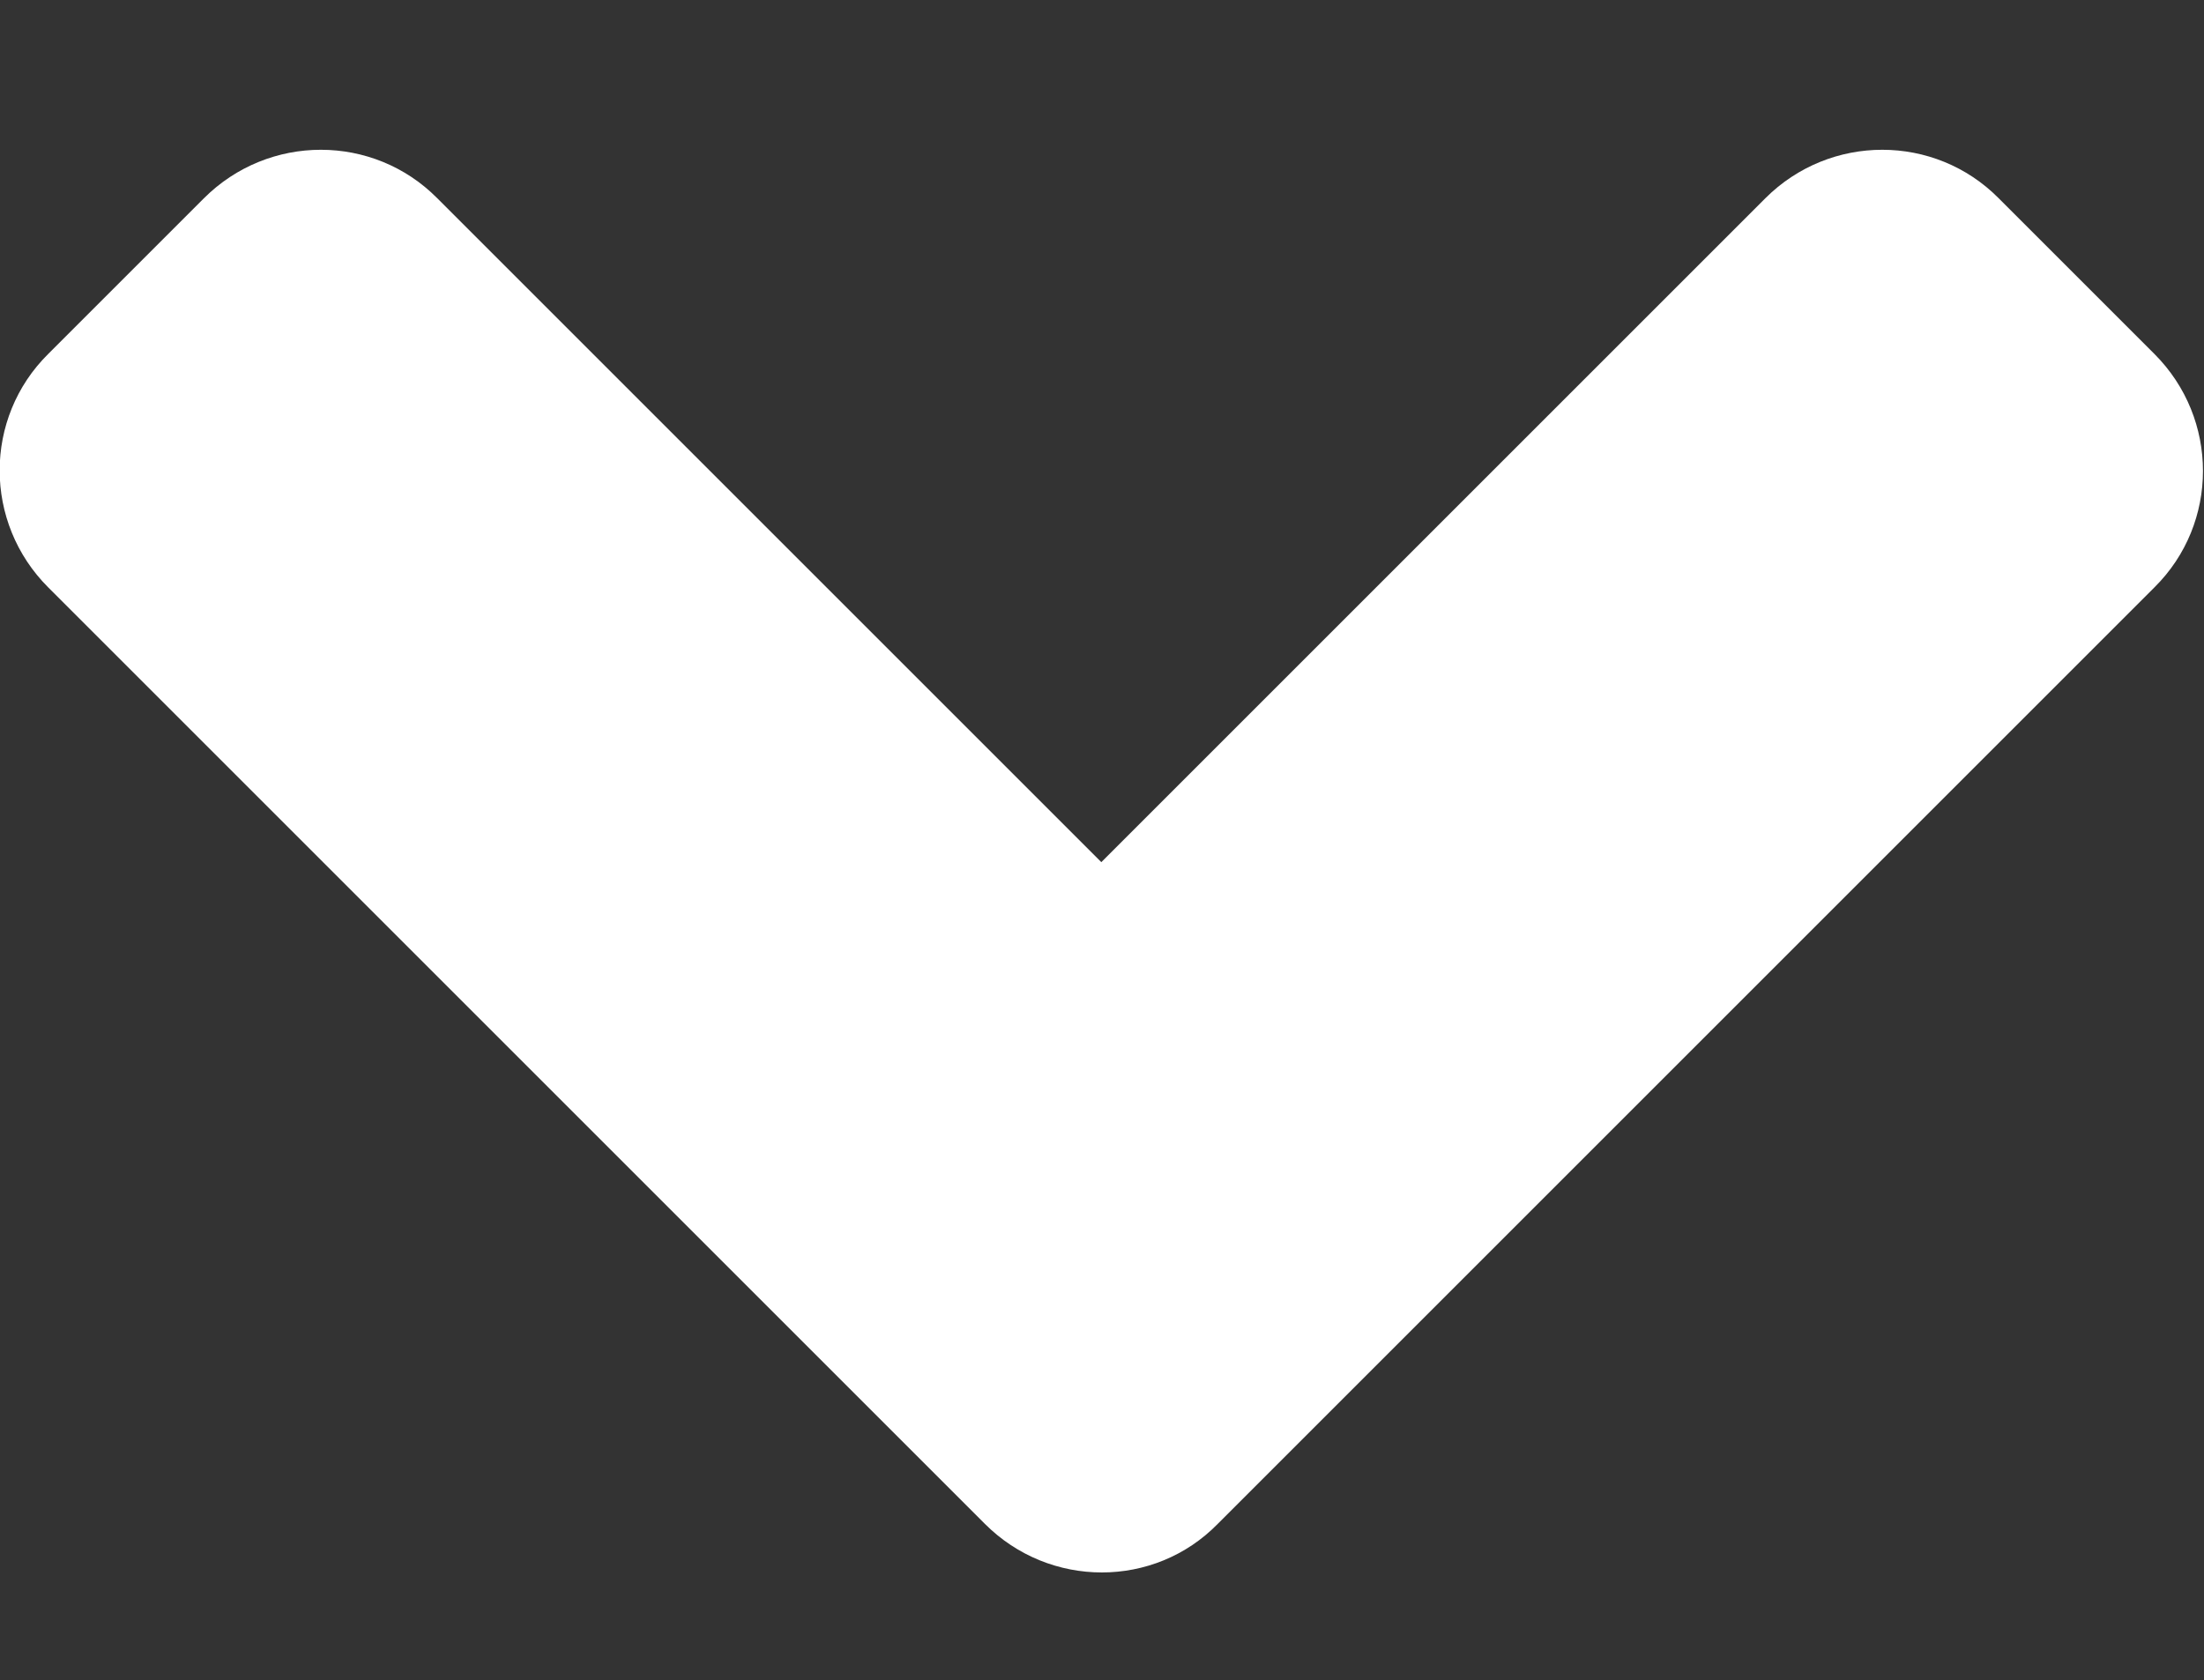
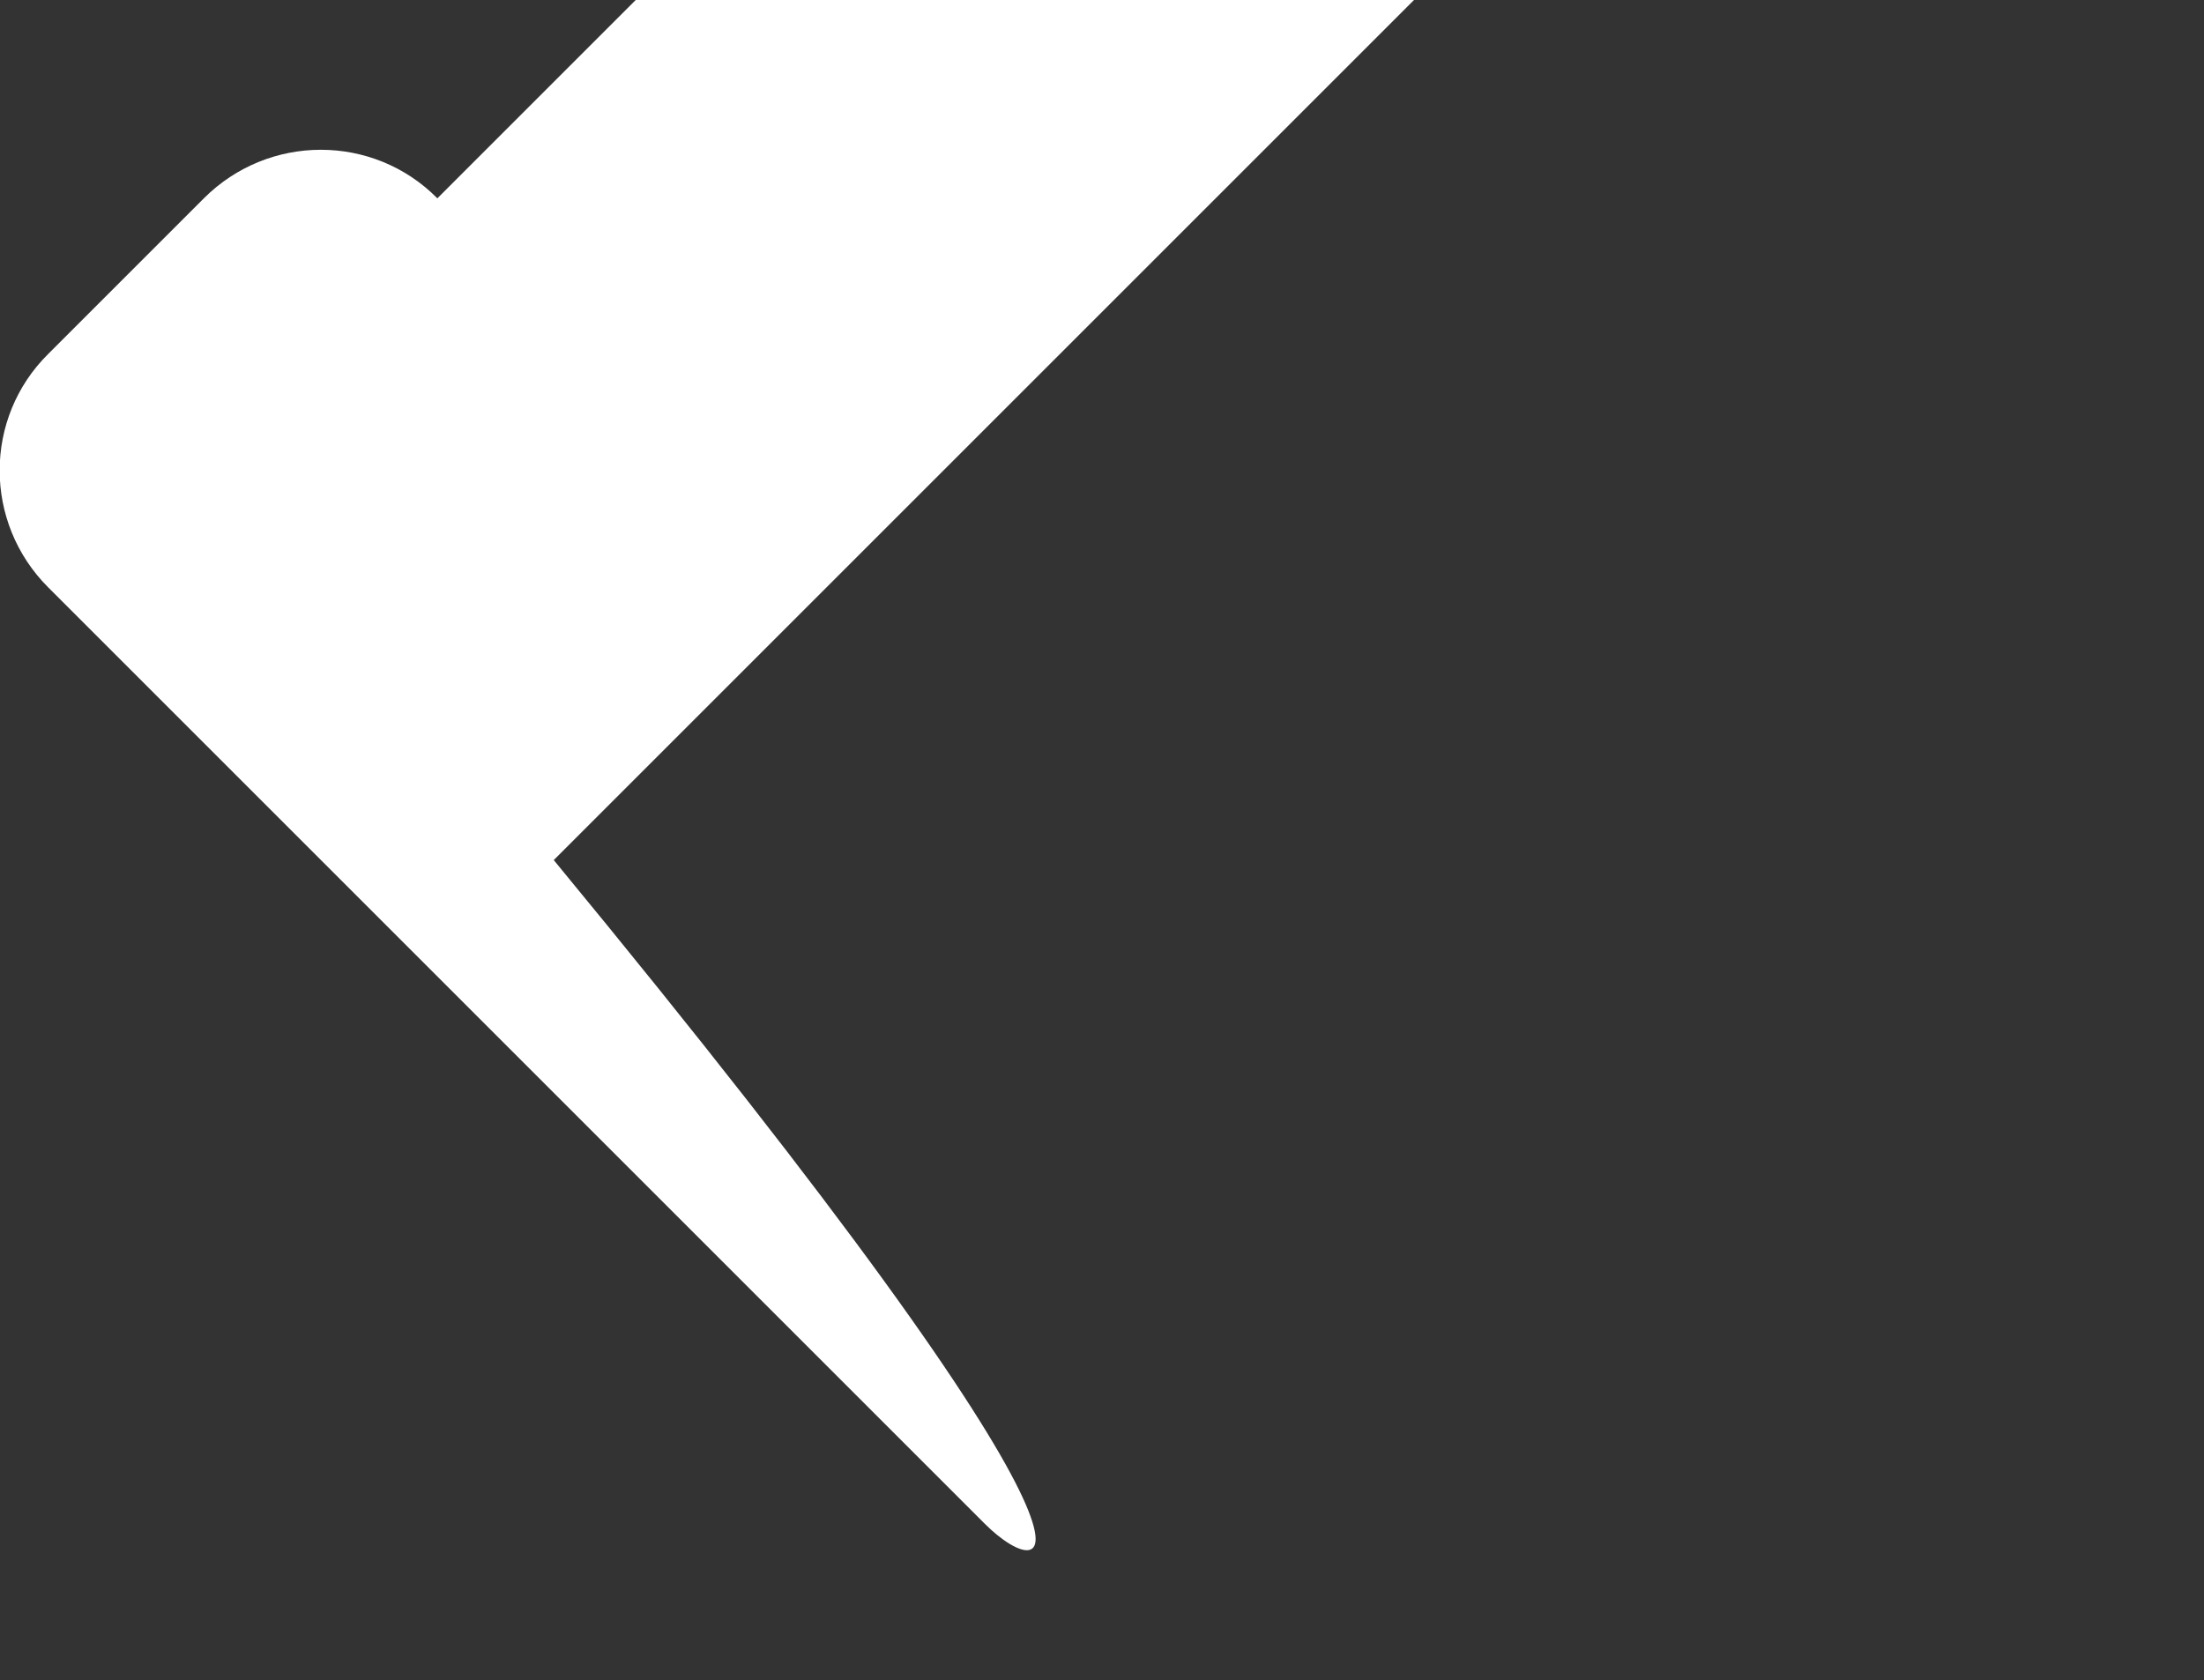
<svg xmlns="http://www.w3.org/2000/svg" version="1.1" id="Layer_1" focusable="false" x="0px" y="0px" viewBox="0 0 320 244" style="enable-background:new 0 0 320 244;" xml:space="preserve">
  <rect x="0" y="0" width="320" height="244" fill="#333333" stroke="none" />
  <style type="text/css">
	.st0{fill:#FFFFFF;}
</style>
-   <path class="st0" d="M143,221.3L7,85.3c-9.4-9.4-9.4-24.6,0-33.9l22.6-22.6c9.4-9.4,24.6-9.4,33.9,0l96.4,96.4l96.4-96.4  c9.4-9.4,24.6-9.4,33.9,0l22.6,22.6c9.4,9.4,9.4,24.6,0,33.9l-136,136C167.6,230.7,152.4,230.7,143,221.3L143,221.3z" />
+   <path class="st0" d="M143,221.3L7,85.3c-9.4-9.4-9.4-24.6,0-33.9l22.6-22.6c9.4-9.4,24.6-9.4,33.9,0l96.4-96.4  c9.4-9.4,24.6-9.4,33.9,0l22.6,22.6c9.4,9.4,9.4,24.6,0,33.9l-136,136C167.6,230.7,152.4,230.7,143,221.3L143,221.3z" />
</svg>